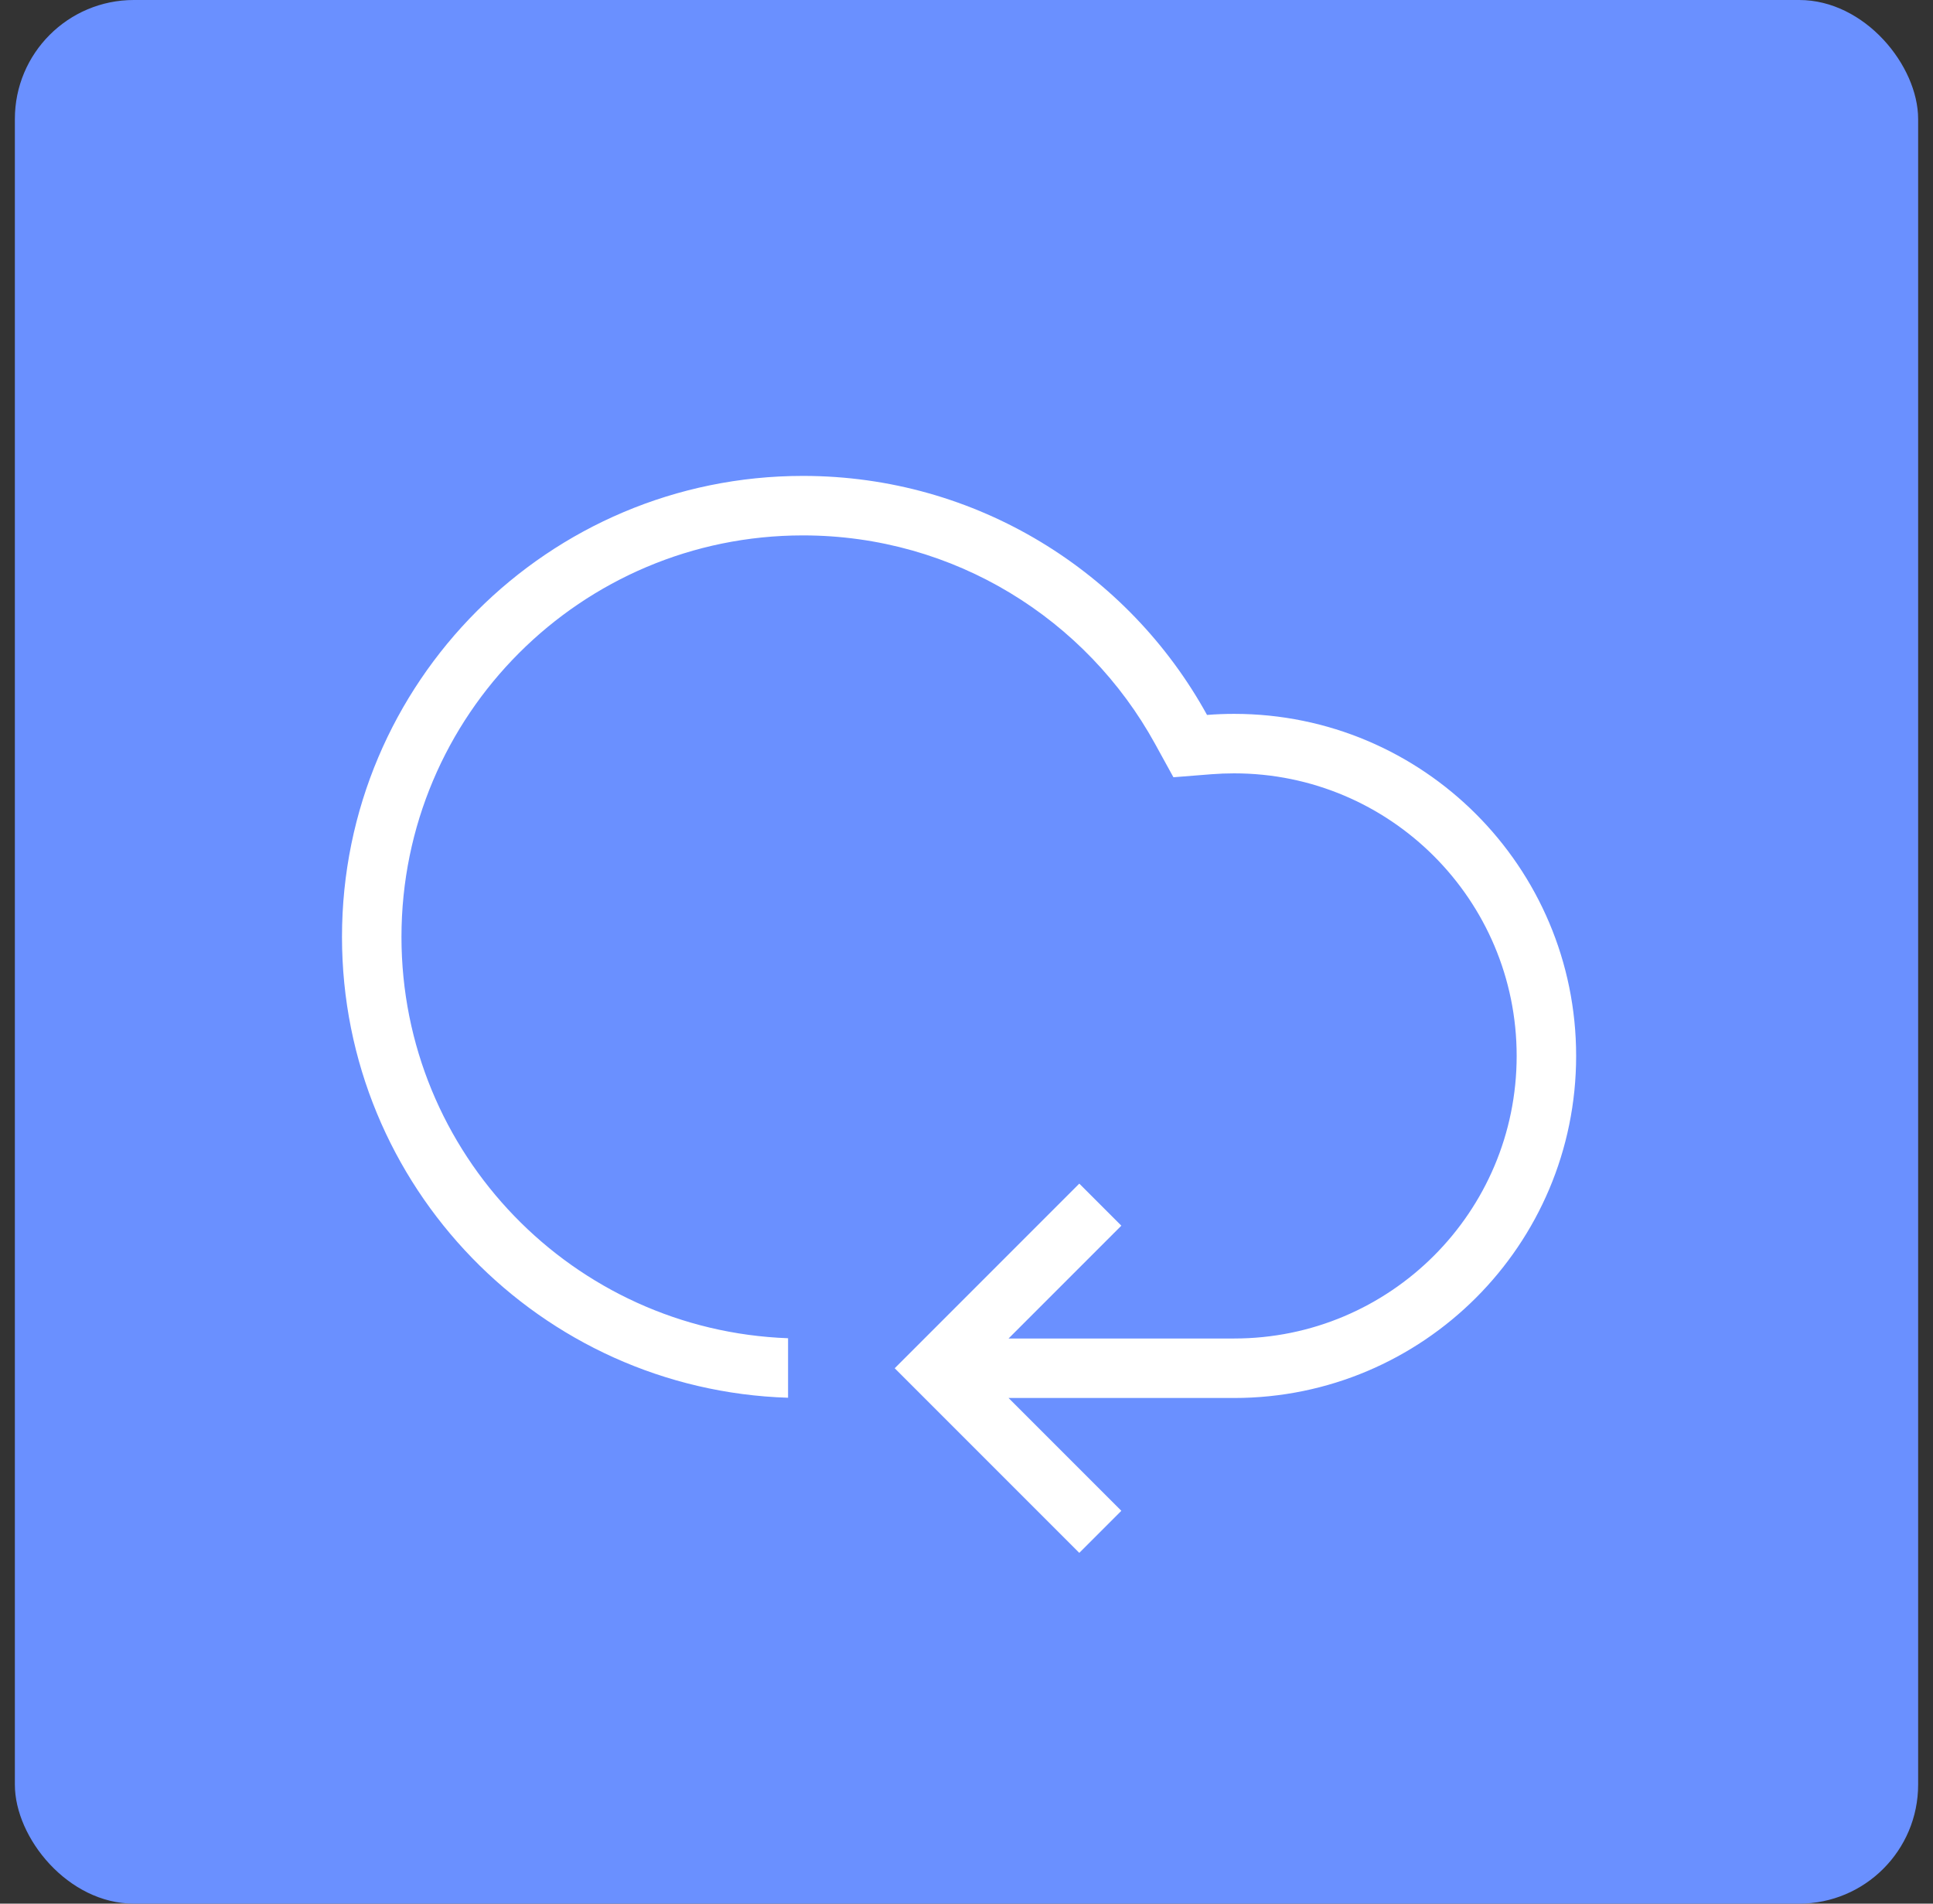
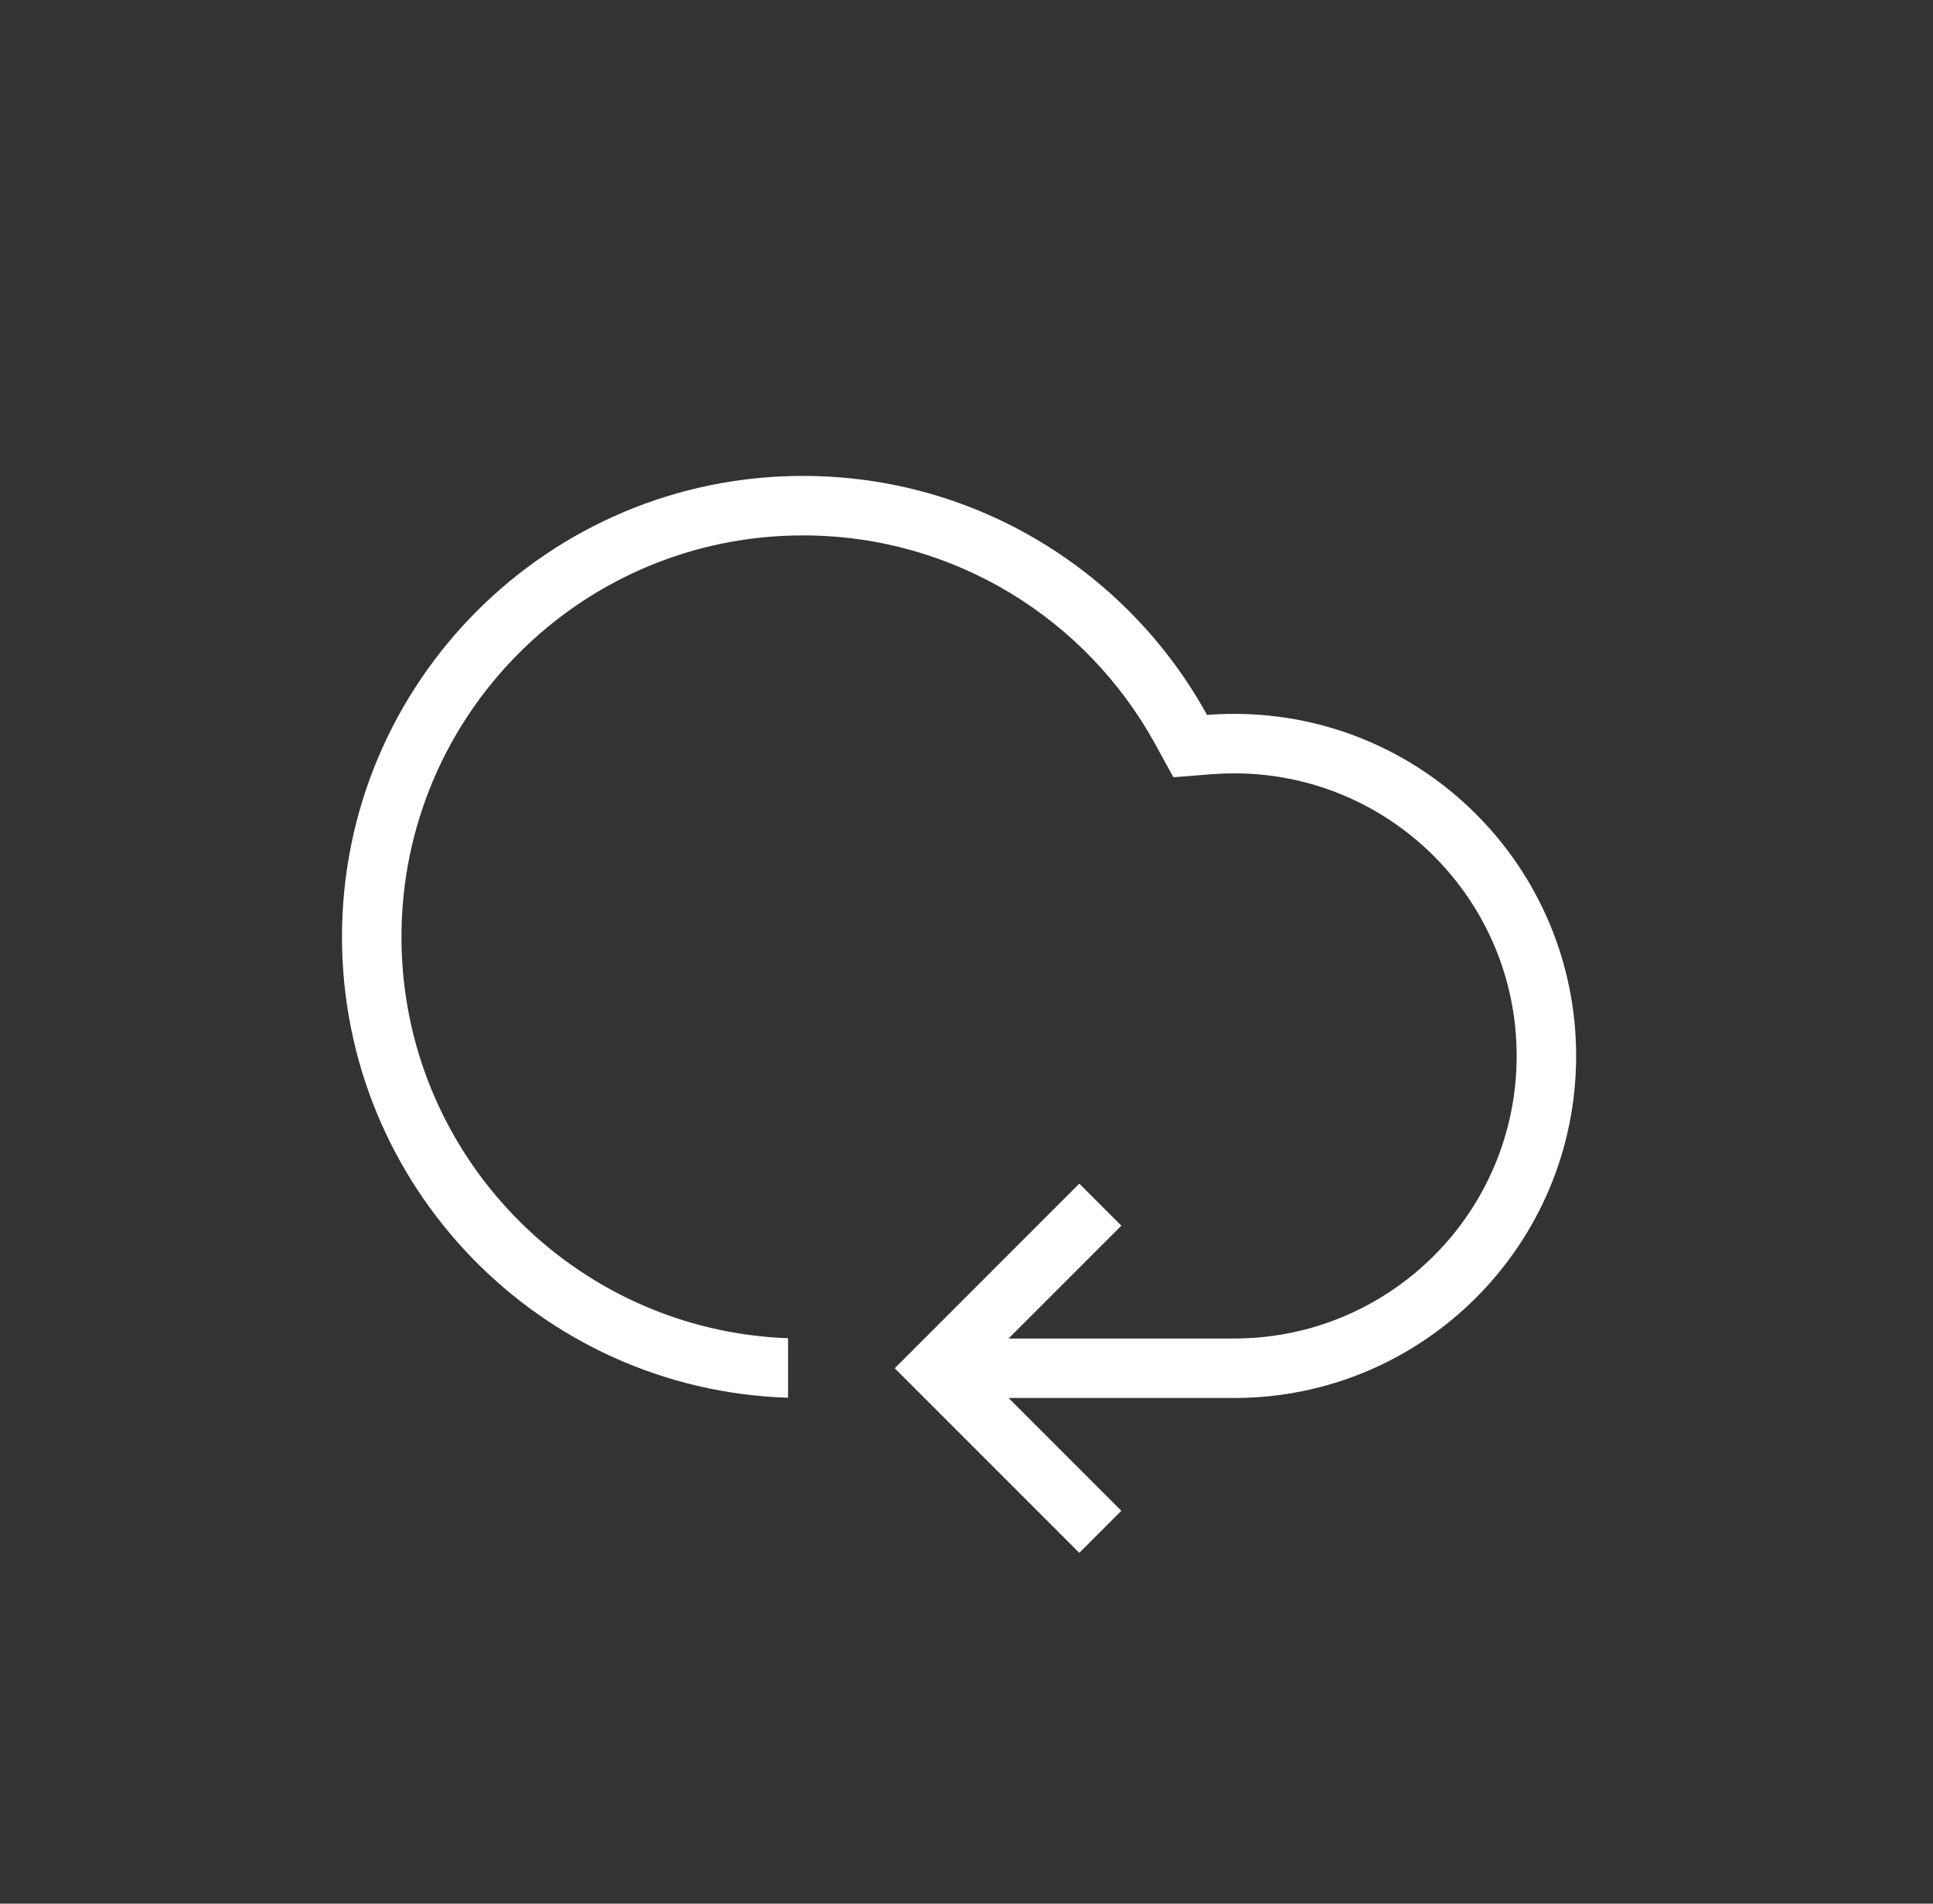
<svg xmlns="http://www.w3.org/2000/svg" width="65" height="64" viewBox="0 0 65 64" fill="none">
  <rect x="0" y="0" width="65" height="64" fill="#333333" stroke="none" />
-   <rect x="0.5" width="64" height="64" rx="4" fill="#6A90FF" />
-   <path fill-rule="evenodd" clip-rule="evenodd" d="M51 35.5C51 40.747 46.747 45 41.5 45H37.5H33.914L37.707 41.207L36.293 39.793L30.793 45.293L30.086 46L30.793 46.707L36.293 52.207L37.707 50.793L33.914 47H37.5H41.5C47.851 47 53 41.851 53 35.5C53 29.149 47.851 24 41.5 24C41.193 24 40.889 24.012 40.588 24.036C37.951 19.246 32.854 16 27 16C18.44 16 11.5 22.94 11.5 31.5C11.5 39.893 18.171 46.728 26.5 46.992V44.991C19.276 44.728 13.5 38.788 13.5 31.5C13.5 24.044 19.544 18 27 18C32.096 18 36.536 20.823 38.836 25L39.458 26.131L40.744 26.029C40.993 26.01 41.245 26 41.5 26C46.747 26 51 30.253 51 35.5Z" fill="white" />
+   <path fill-rule="evenodd" clip-rule="evenodd" d="M51 35.5C51 40.747 46.747 45 41.5 45H33.914L37.707 41.207L36.293 39.793L30.793 45.293L30.086 46L30.793 46.707L36.293 52.207L37.707 50.793L33.914 47H37.5H41.5C47.851 47 53 41.851 53 35.5C53 29.149 47.851 24 41.5 24C41.193 24 40.889 24.012 40.588 24.036C37.951 19.246 32.854 16 27 16C18.44 16 11.5 22.94 11.5 31.5C11.5 39.893 18.171 46.728 26.5 46.992V44.991C19.276 44.728 13.5 38.788 13.5 31.5C13.5 24.044 19.544 18 27 18C32.096 18 36.536 20.823 38.836 25L39.458 26.131L40.744 26.029C40.993 26.01 41.245 26 41.5 26C46.747 26 51 30.253 51 35.5Z" fill="white" />
</svg>